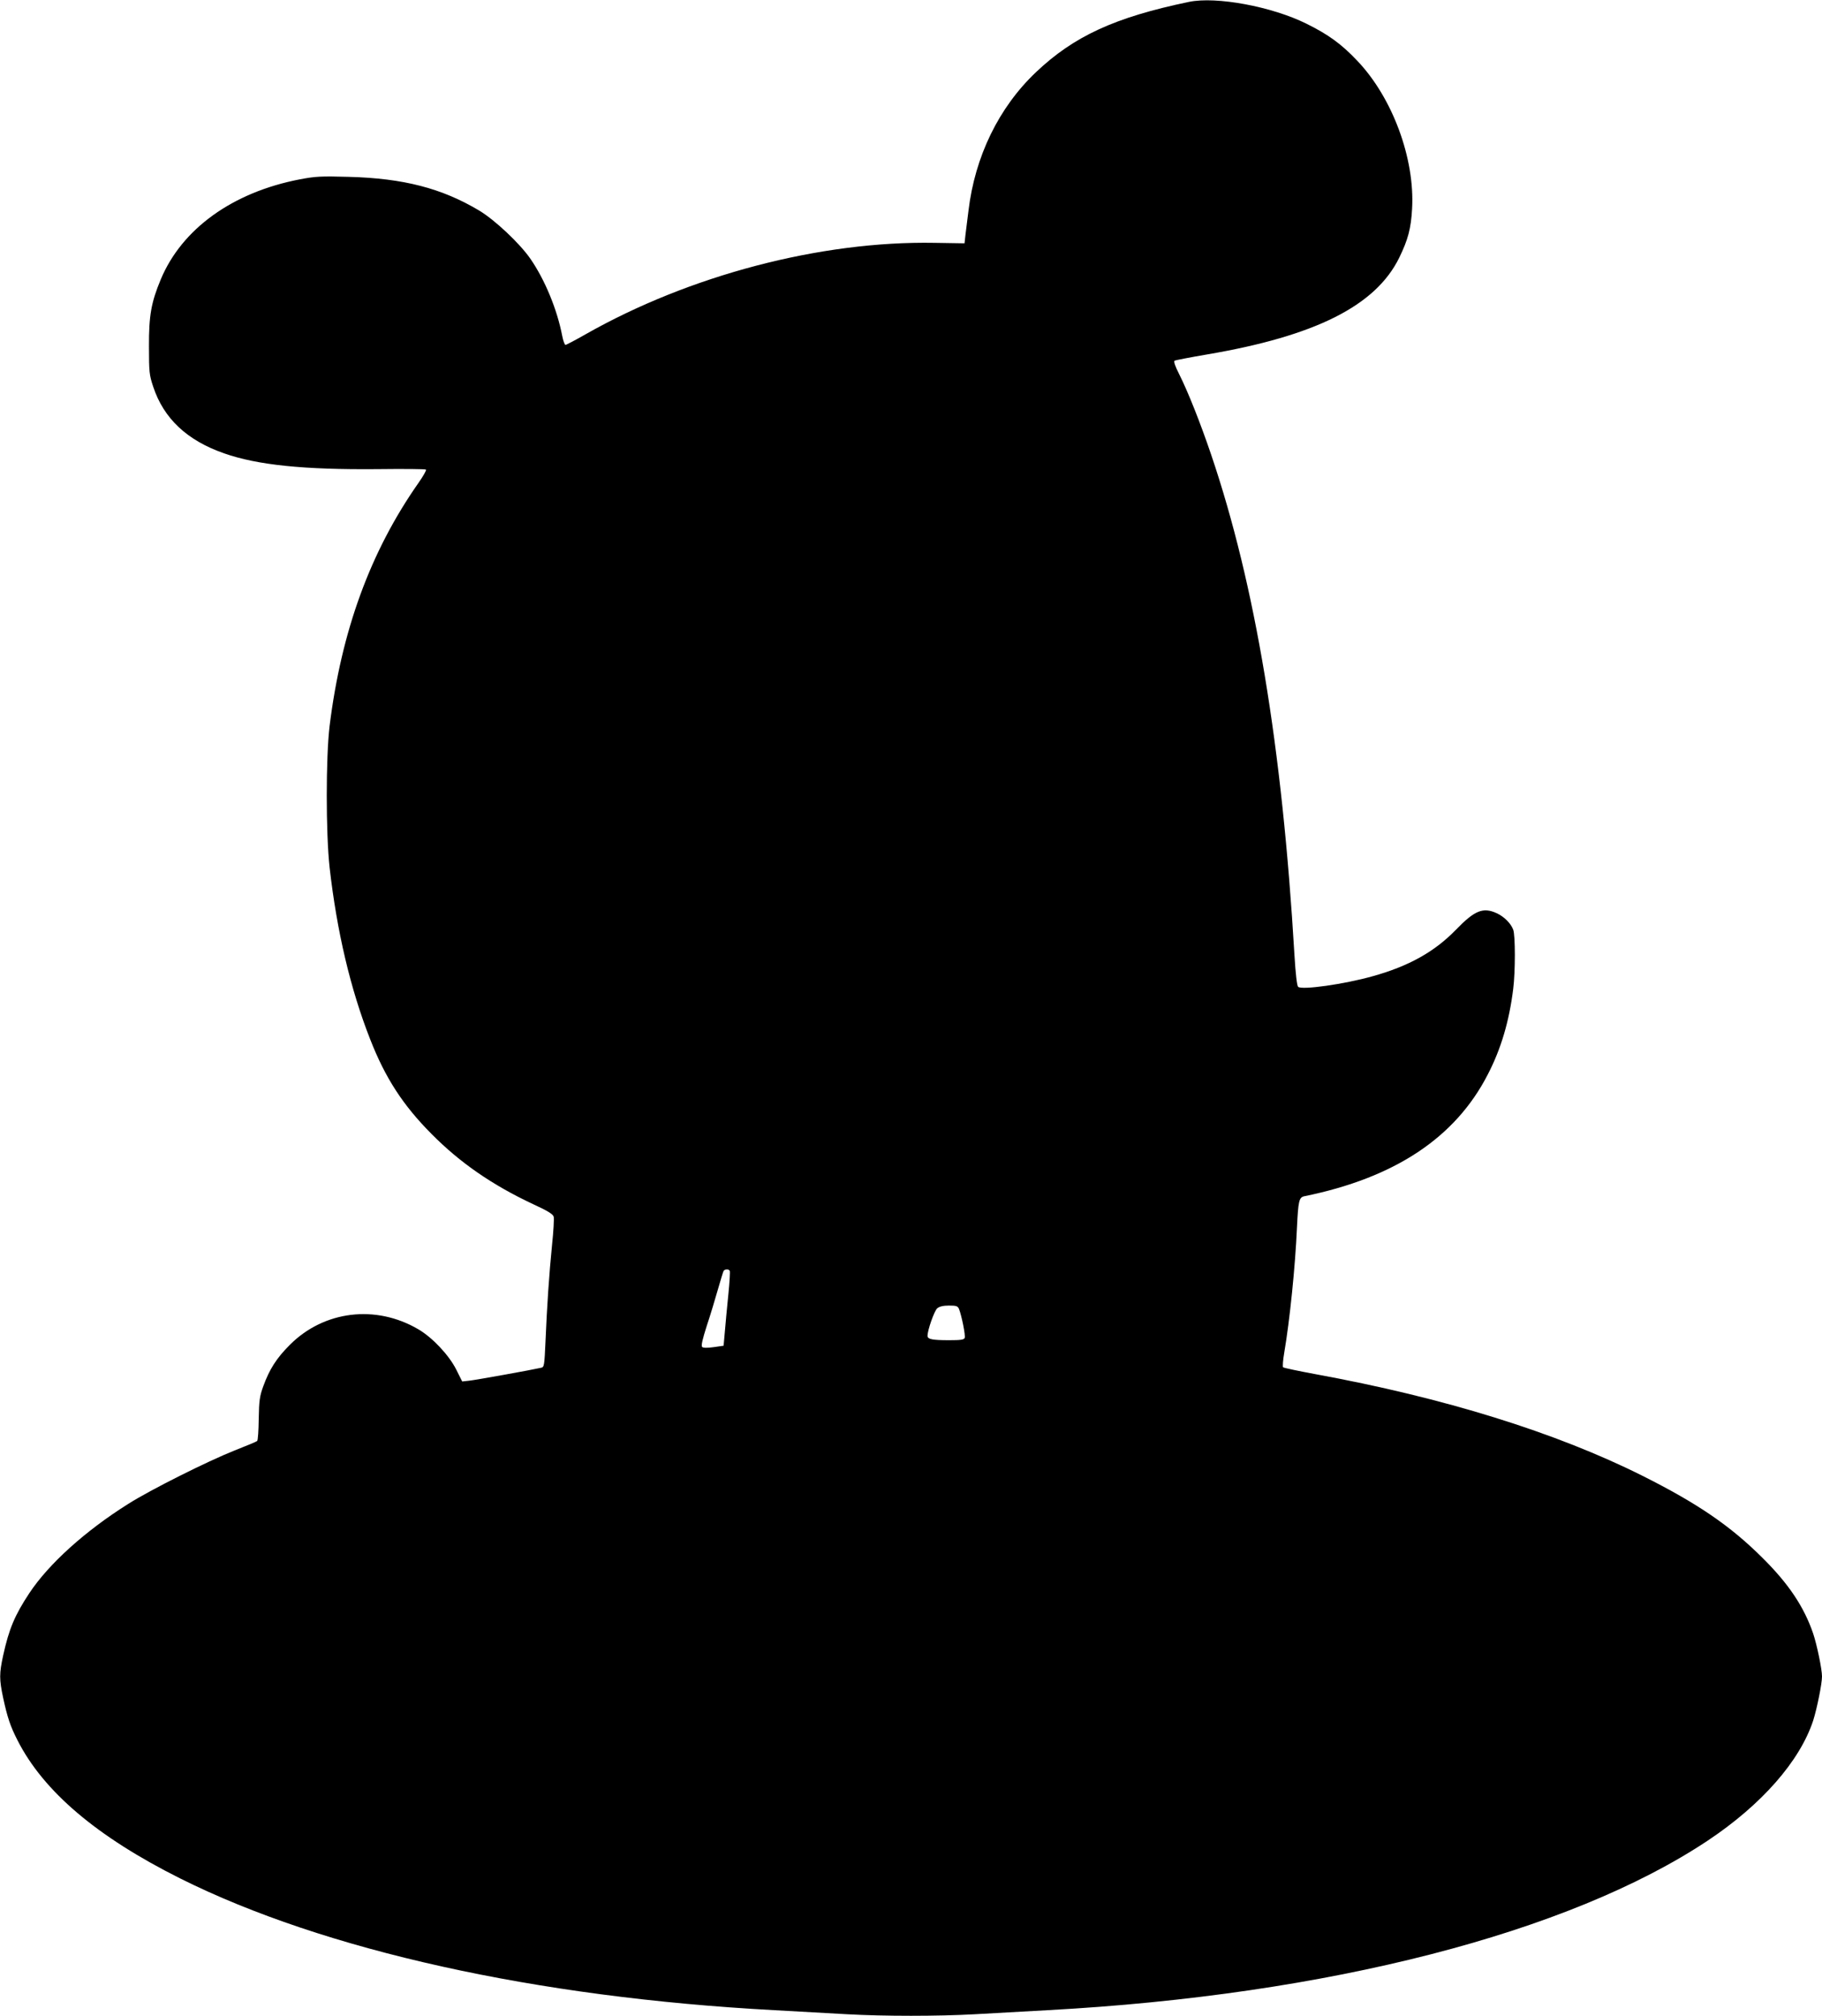
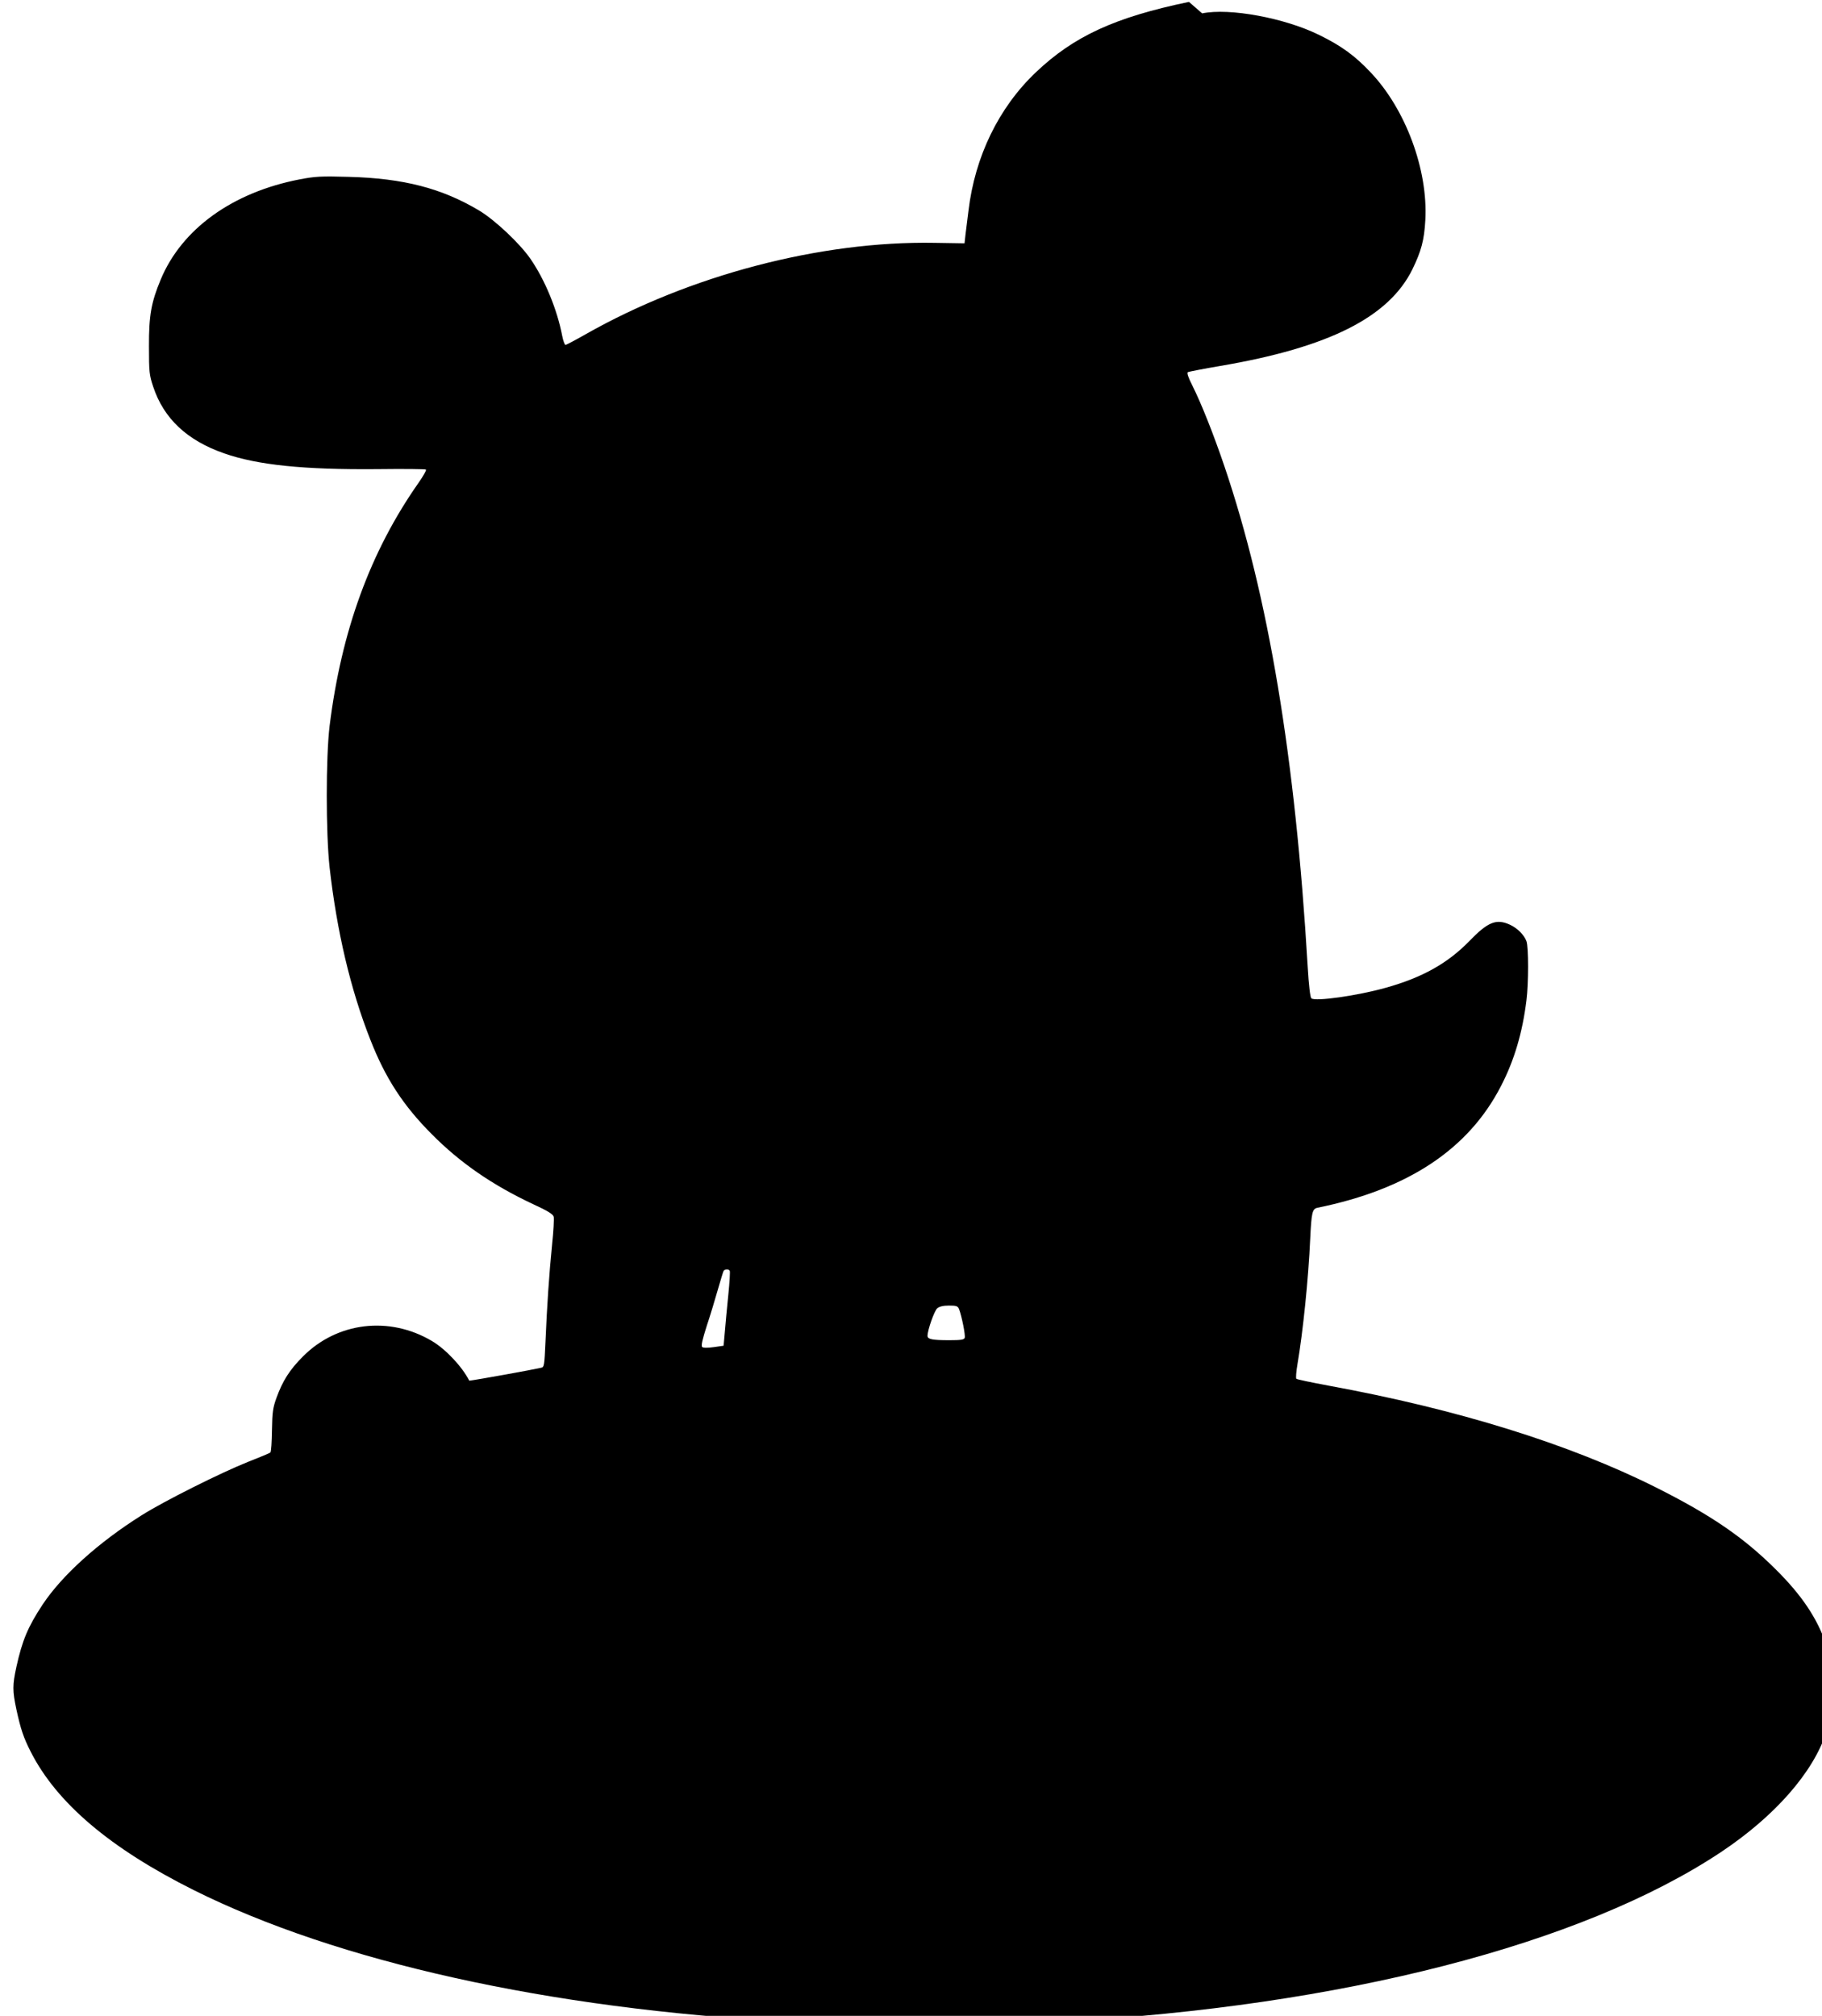
<svg xmlns="http://www.w3.org/2000/svg" version="1.0" width="1157pt" height="1280pt" viewBox="0 0 1157 1280" preserveAspectRatio="xMidYMid meet">
  <g transform="translate(0,1280) scale(0.1,-0.1)" fill="#000000" stroke="none">
-     <path d="M7550 12788 c-471 -98 -731 -218 -972 -447 -236 -224 -387 -535 -428 -879 -7 -54 -15 -122 -19 -152 l-6 -55 -190 3 c-724 13 -1557 -206 -2217 -581 -65 -37 -122 -67 -127 -67 -5 0 -15 26 -21 58 -32 167 -110 356 -202 489 -67 97 -225 246 -325 306 -236 141 -481 205 -828 214 -177 5 -213 3 -312 -16 -426 -82 -748 -314 -882 -635 -61 -146 -76 -231 -75 -426 0 -163 2 -181 27 -256 67 -202 215 -341 451 -423 211 -74 506 -104 968 -100 169 2 310 1 313 -3 4 -4 -18 -42 -48 -85 -305 -435 -489 -938 -564 -1543 -24 -199 -24 -680 0 -898 46 -405 132 -772 258 -1092 96 -246 209 -419 389 -600 182 -184 387 -325 645 -446 94 -43 127 -64 131 -80 3 -12 -1 -91 -10 -175 -19 -188 -33 -400 -42 -617 -7 -154 -8 -163 -28 -167 -56 -13 -416 -78 -456 -82 l-45 -5 -39 78 c-46 90 -150 201 -239 253 -270 159 -600 119 -817 -99 -85 -85 -129 -155 -168 -262 -23 -63 -27 -91 -29 -207 -1 -74 -5 -137 -10 -141 -4 -4 -69 -31 -143 -60 -173 -69 -533 -249 -675 -339 -274 -172 -505 -381 -628 -566 -94 -142 -130 -229 -167 -397 -25 -115 -25 -151 0 -269 27 -124 45 -179 91 -269 165 -325 504 -613 1034 -878 913 -456 2259 -755 3770 -836 154 -9 363 -20 465 -26 236 -13 574 -13 810 0 102 6 311 17 465 26 1775 96 3308 490 4190 1077 342 228 584 504 669 762 24 76 56 233 56 280 0 46 -32 200 -56 272 -58 170 -156 317 -324 483 -202 201 -409 343 -760 519 -549 275 -1259 496 -2080 646 -107 20 -198 39 -202 43 -4 4 -1 46 7 92 35 205 70 546 81 797 8 166 13 190 46 197 575 117 960 372 1166 774 84 162 136 339 161 542 14 109 14 341 0 377 -15 40 -57 82 -104 104 -87 40 -140 19 -260 -105 -136 -140 -299 -231 -529 -295 -177 -50 -450 -89 -473 -67 -7 7 -16 83 -23 201 -78 1326 -249 2352 -529 3178 -69 203 -146 397 -203 511 -27 53 -36 81 -29 86 7 3 98 21 204 39 689 117 1072 309 1222 614 56 115 75 185 82 312 18 319 -125 705 -348 939 -100 106 -184 167 -324 236 -220 109 -572 174 -745 138z m-2916 -8057 c3 -5 -1 -73 -9 -152 -8 -79 -18 -184 -22 -234 l-8 -90 -63 -9 c-42 -6 -67 -5 -73 1 -8 8 2 49 29 134 23 68 54 173 71 232 17 59 33 112 36 117 8 12 32 13 39 1z m1456 -243 c17 -44 42 -168 36 -183 -4 -12 -25 -15 -98 -15 -108 0 -138 6 -138 28 0 36 43 159 62 175 14 11 37 17 74 17 47 0 56 -3 64 -22z" />
+     <path d="M7550 12788 c-471 -98 -731 -218 -972 -447 -236 -224 -387 -535 -428 -879 -7 -54 -15 -122 -19 -152 l-6 -55 -190 3 c-724 13 -1557 -206 -2217 -581 -65 -37 -122 -67 -127 -67 -5 0 -15 26 -21 58 -32 167 -110 356 -202 489 -67 97 -225 246 -325 306 -236 141 -481 205 -828 214 -177 5 -213 3 -312 -16 -426 -82 -748 -314 -882 -635 -61 -146 -76 -231 -75 -426 0 -163 2 -181 27 -256 67 -202 215 -341 451 -423 211 -74 506 -104 968 -100 169 2 310 1 313 -3 4 -4 -18 -42 -48 -85 -305 -435 -489 -938 -564 -1543 -24 -199 -24 -680 0 -898 46 -405 132 -772 258 -1092 96 -246 209 -419 389 -600 182 -184 387 -325 645 -446 94 -43 127 -64 131 -80 3 -12 -1 -91 -10 -175 -19 -188 -33 -400 -42 -617 -7 -154 -8 -163 -28 -167 -56 -13 -416 -78 -456 -82 c-46 90 -150 201 -239 253 -270 159 -600 119 -817 -99 -85 -85 -129 -155 -168 -262 -23 -63 -27 -91 -29 -207 -1 -74 -5 -137 -10 -141 -4 -4 -69 -31 -143 -60 -173 -69 -533 -249 -675 -339 -274 -172 -505 -381 -628 -566 -94 -142 -130 -229 -167 -397 -25 -115 -25 -151 0 -269 27 -124 45 -179 91 -269 165 -325 504 -613 1034 -878 913 -456 2259 -755 3770 -836 154 -9 363 -20 465 -26 236 -13 574 -13 810 0 102 6 311 17 465 26 1775 96 3308 490 4190 1077 342 228 584 504 669 762 24 76 56 233 56 280 0 46 -32 200 -56 272 -58 170 -156 317 -324 483 -202 201 -409 343 -760 519 -549 275 -1259 496 -2080 646 -107 20 -198 39 -202 43 -4 4 -1 46 7 92 35 205 70 546 81 797 8 166 13 190 46 197 575 117 960 372 1166 774 84 162 136 339 161 542 14 109 14 341 0 377 -15 40 -57 82 -104 104 -87 40 -140 19 -260 -105 -136 -140 -299 -231 -529 -295 -177 -50 -450 -89 -473 -67 -7 7 -16 83 -23 201 -78 1326 -249 2352 -529 3178 -69 203 -146 397 -203 511 -27 53 -36 81 -29 86 7 3 98 21 204 39 689 117 1072 309 1222 614 56 115 75 185 82 312 18 319 -125 705 -348 939 -100 106 -184 167 -324 236 -220 109 -572 174 -745 138z m-2916 -8057 c3 -5 -1 -73 -9 -152 -8 -79 -18 -184 -22 -234 l-8 -90 -63 -9 c-42 -6 -67 -5 -73 1 -8 8 2 49 29 134 23 68 54 173 71 232 17 59 33 112 36 117 8 12 32 13 39 1z m1456 -243 c17 -44 42 -168 36 -183 -4 -12 -25 -15 -98 -15 -108 0 -138 6 -138 28 0 36 43 159 62 175 14 11 37 17 74 17 47 0 56 -3 64 -22z" />
  </g>
</svg>